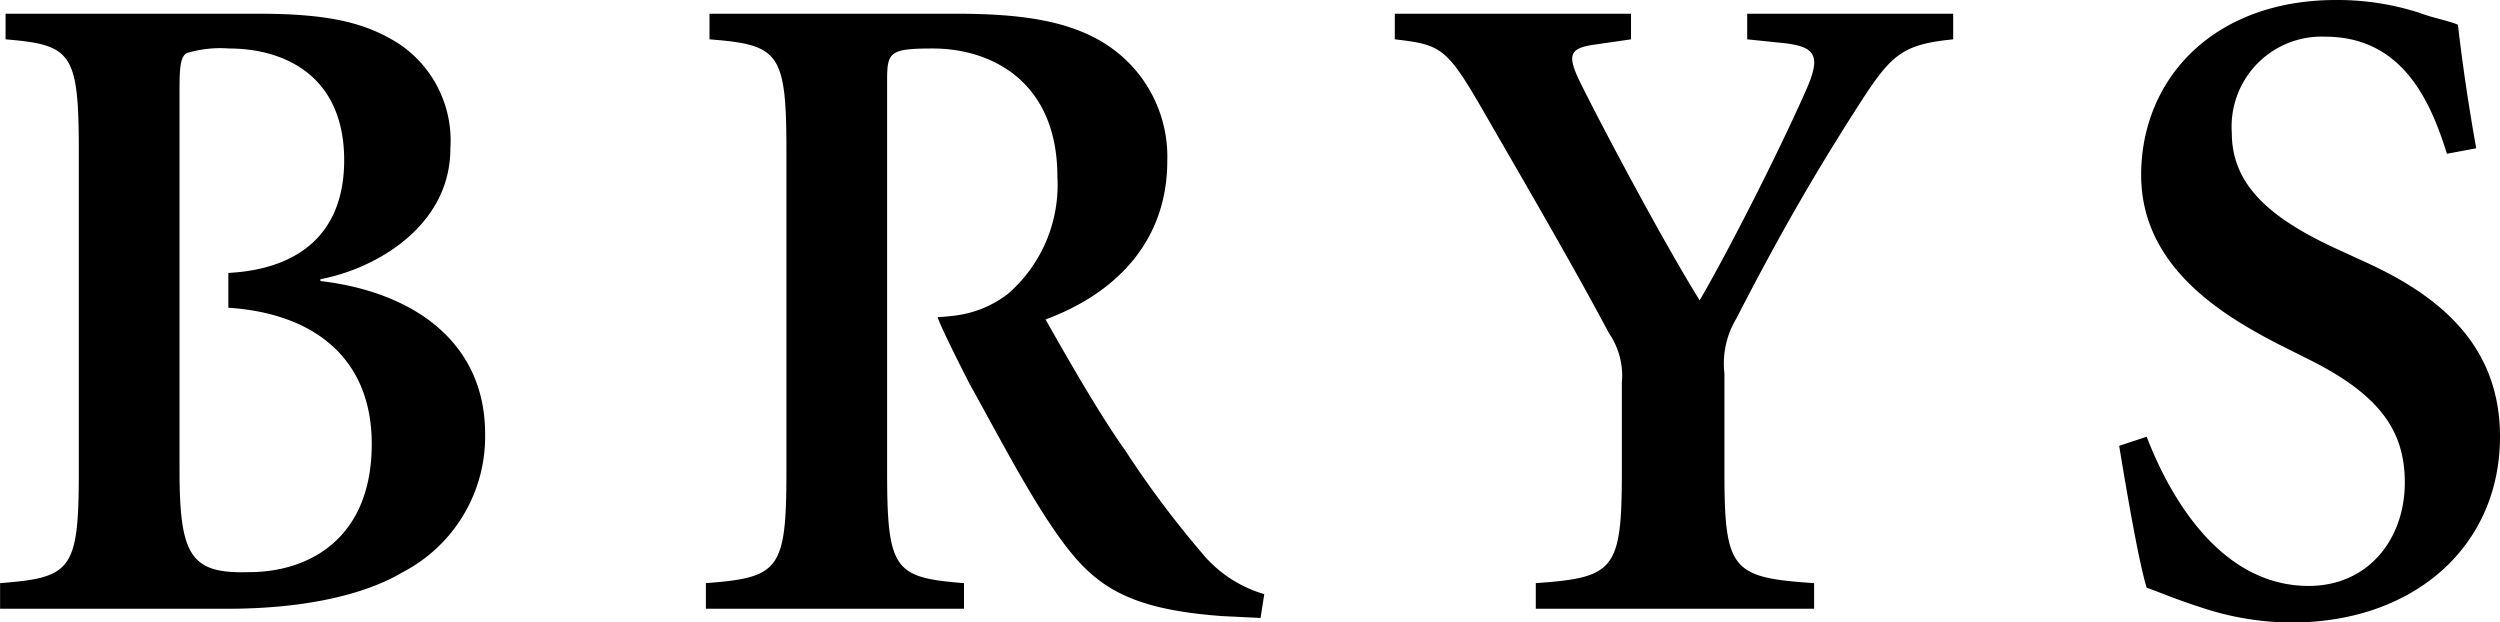
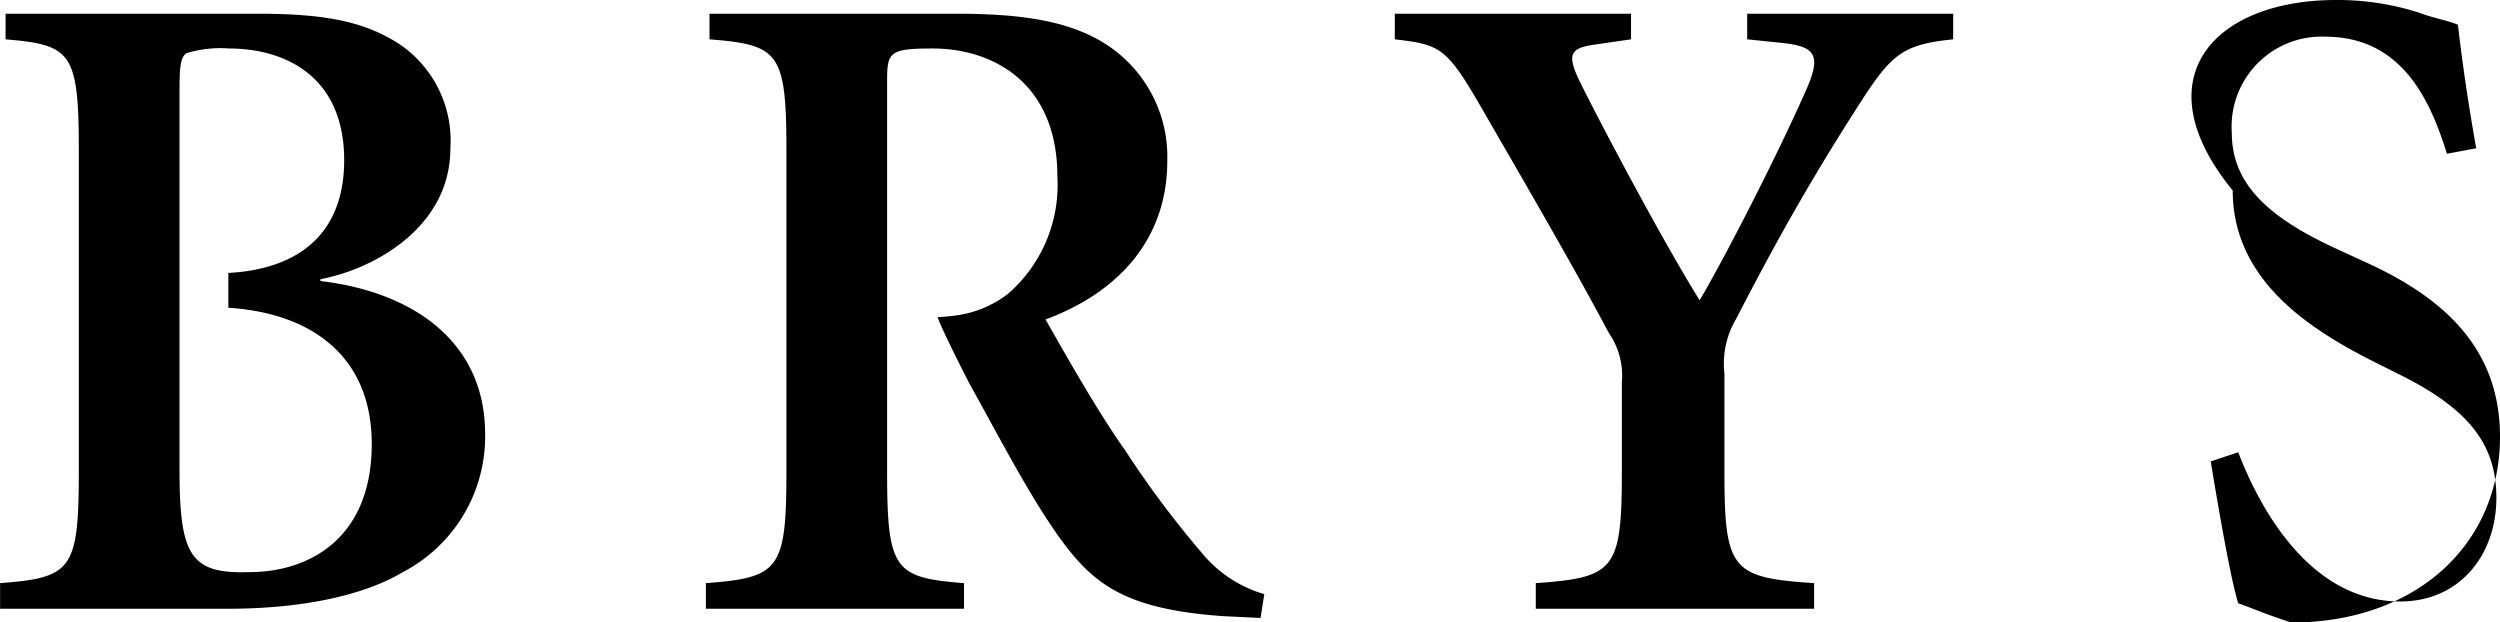
<svg xmlns="http://www.w3.org/2000/svg" width="134.501" height="33.489">
  <g>
    <g>
-       <path d="M51.369 16.98a5.846 5.846 0 002.86-1.171 7.756 7.756 0 002.659-6.3c0-5.122-3.547-6.9-6.7-6.9-2.364 0-2.461.2-2.461 1.774v20.98c0 5.32.393 5.714 4.137 6.01v1.378H37.976v-1.378c3.94-.3 4.334-.69 4.334-6.01V8.126c0-5.319-.394-5.714-4.138-6.01V.738h13.249c3.6 0 6.156.393 8.127 1.674A7.193 7.193 0 0162.8 8.668c0 4.137-2.56 7.042-6.549 8.519.788 1.379 2.708 4.827 4.285 7.044a52.811 52.811 0 004.083 5.469 6.825 6.825 0 003.4 2.265l-.2 1.281-2.07-.1c-5.367-.393-7.042-1.771-8.963-4.53-1.575-2.266-3.2-5.418-4.63-7.979 0 0-1.511-2.941-1.712-3.572.003-.002.423-.02.925-.085zM87.749.738v1.378l-2.07.3c-1.281.2-1.378.592-.59 2.167 1.182 2.364 4.334 8.323 6.353 11.575 1.526-2.611 4.235-7.93 5.712-11.279.838-1.871.543-2.363-1.181-2.56L94 2.116V.738h11.082v1.378c-2.955.3-3.4.888-5.467 4.138-1.871 2.955-3.693 6.008-6.2 10.885a4.7 4.7 0 00-.64 2.955v5.269c0 5.32.393 5.714 4.826 6.01v1.378H82.626v-1.378c4.235-.3 4.63-.69 4.63-6.01v-4.776a4.039 4.039 0 00-.691-2.66c-1.575-2.955-3.349-6.059-6.6-11.673-2.116-3.694-2.365-3.842-4.924-4.138V.738zM131.645 8.273c-.886-2.857-2.413-6.3-6.55-6.3a4.843 4.843 0 00-5.023 5.172c0 2.757 1.969 4.58 5.761 6.3l1.281.59c3.842 1.725 7.387 4.334 7.387 9.457 0 5.862-4.579 10-11.228 10a15.522 15.522 0 01-4.926-.837c-1.378-.442-2.266-.837-2.856-1.034-.393-1.281-.985-4.63-1.478-7.634l1.478-.492c.985 2.562 3.645 8.028 8.717 8.028 3.2 0 5.172-2.513 5.172-5.566 0-2.758-1.329-4.727-5.221-6.648l-1.575-.789c-3.252-1.674-7.389-4.285-7.389-9.111C115.2 4.235 119.087 0 125.685 0a14.394 14.394 0 014.482.689c.789.3 1.478.394 2.07.641.2 1.723.492 3.89.985 6.648zM17.238 15.12v-.1c2.907-.542 6.993-2.808 6.993-7.043a6.266 6.266 0 00-2.757-5.614C19.7 1.231 17.73.738 13.889.738H.3v1.378c3.547.3 3.94.691 3.94 6.01v17.237c0 5.32-.393 5.714-4.236 6.01v1.378h12.26c3.6 0 7.092-.592 9.407-1.97a8.223 8.223 0 004.429-7.437c0-4.924-3.837-7.634-8.862-8.224zM13.4 30.781c-3.152.1-3.742-.886-3.742-5.516V5.072c0-1.182 0-2.019.393-2.216a6.2 6.2 0 012.266-.247c3 0 6.2 1.478 6.2 6.01 0 3.908-2.395 5.86-6.232 6.065v1.873C16.8 16.85 20 19.194 20 23.887c0 5.071-3.352 6.894-6.6 6.894z" />
+       <path d="M51.369 16.98a5.846 5.846 0 002.86-1.171 7.756 7.756 0 002.659-6.3c0-5.122-3.547-6.9-6.7-6.9-2.364 0-2.461.2-2.461 1.774v20.98c0 5.32.393 5.714 4.137 6.01v1.378H37.976v-1.378c3.94-.3 4.334-.69 4.334-6.01V8.126c0-5.319-.394-5.714-4.138-6.01V.738h13.249c3.6 0 6.156.393 8.127 1.674A7.193 7.193 0 0162.8 8.668c0 4.137-2.56 7.042-6.549 8.519.788 1.379 2.708 4.827 4.285 7.044a52.811 52.811 0 004.083 5.469 6.825 6.825 0 003.4 2.265l-.2 1.281-2.07-.1c-5.367-.393-7.042-1.771-8.963-4.53-1.575-2.266-3.2-5.418-4.63-7.979 0 0-1.511-2.941-1.712-3.572.003-.002.423-.02.925-.085zM87.749.738v1.378l-2.07.3c-1.281.2-1.378.592-.59 2.167 1.182 2.364 4.334 8.323 6.353 11.575 1.526-2.611 4.235-7.93 5.712-11.279.838-1.871.543-2.363-1.181-2.56L94 2.116V.738h11.082v1.378c-2.955.3-3.4.888-5.467 4.138-1.871 2.955-3.693 6.008-6.2 10.885a4.7 4.7 0 00-.64 2.955v5.269c0 5.32.393 5.714 4.826 6.01v1.378H82.626v-1.378c4.235-.3 4.63-.69 4.63-6.01v-4.776a4.039 4.039 0 00-.691-2.66c-1.575-2.955-3.349-6.059-6.6-11.673-2.116-3.694-2.365-3.842-4.924-4.138V.738zM131.645 8.273c-.886-2.857-2.413-6.3-6.55-6.3a4.843 4.843 0 00-5.023 5.172c0 2.757 1.969 4.58 5.761 6.3l1.281.59c3.842 1.725 7.387 4.334 7.387 9.457 0 5.862-4.579 10-11.228 10c-1.378-.442-2.266-.837-2.856-1.034-.393-1.281-.985-4.63-1.478-7.634l1.478-.492c.985 2.562 3.645 8.028 8.717 8.028 3.2 0 5.172-2.513 5.172-5.566 0-2.758-1.329-4.727-5.221-6.648l-1.575-.789c-3.252-1.674-7.389-4.285-7.389-9.111C115.2 4.235 119.087 0 125.685 0a14.394 14.394 0 014.482.689c.789.3 1.478.394 2.07.641.2 1.723.492 3.89.985 6.648zM17.238 15.12v-.1c2.907-.542 6.993-2.808 6.993-7.043a6.266 6.266 0 00-2.757-5.614C19.7 1.231 17.73.738 13.889.738H.3v1.378c3.547.3 3.94.691 3.94 6.01v17.237c0 5.32-.393 5.714-4.236 6.01v1.378h12.26c3.6 0 7.092-.592 9.407-1.97a8.223 8.223 0 004.429-7.437c0-4.924-3.837-7.634-8.862-8.224zM13.4 30.781c-3.152.1-3.742-.886-3.742-5.516V5.072c0-1.182 0-2.019.393-2.216a6.2 6.2 0 012.266-.247c3 0 6.2 1.478 6.2 6.01 0 3.908-2.395 5.86-6.232 6.065v1.873C16.8 16.85 20 19.194 20 23.887c0 5.071-3.352 6.894-6.6 6.894z" />
    </g>
  </g>
</svg>